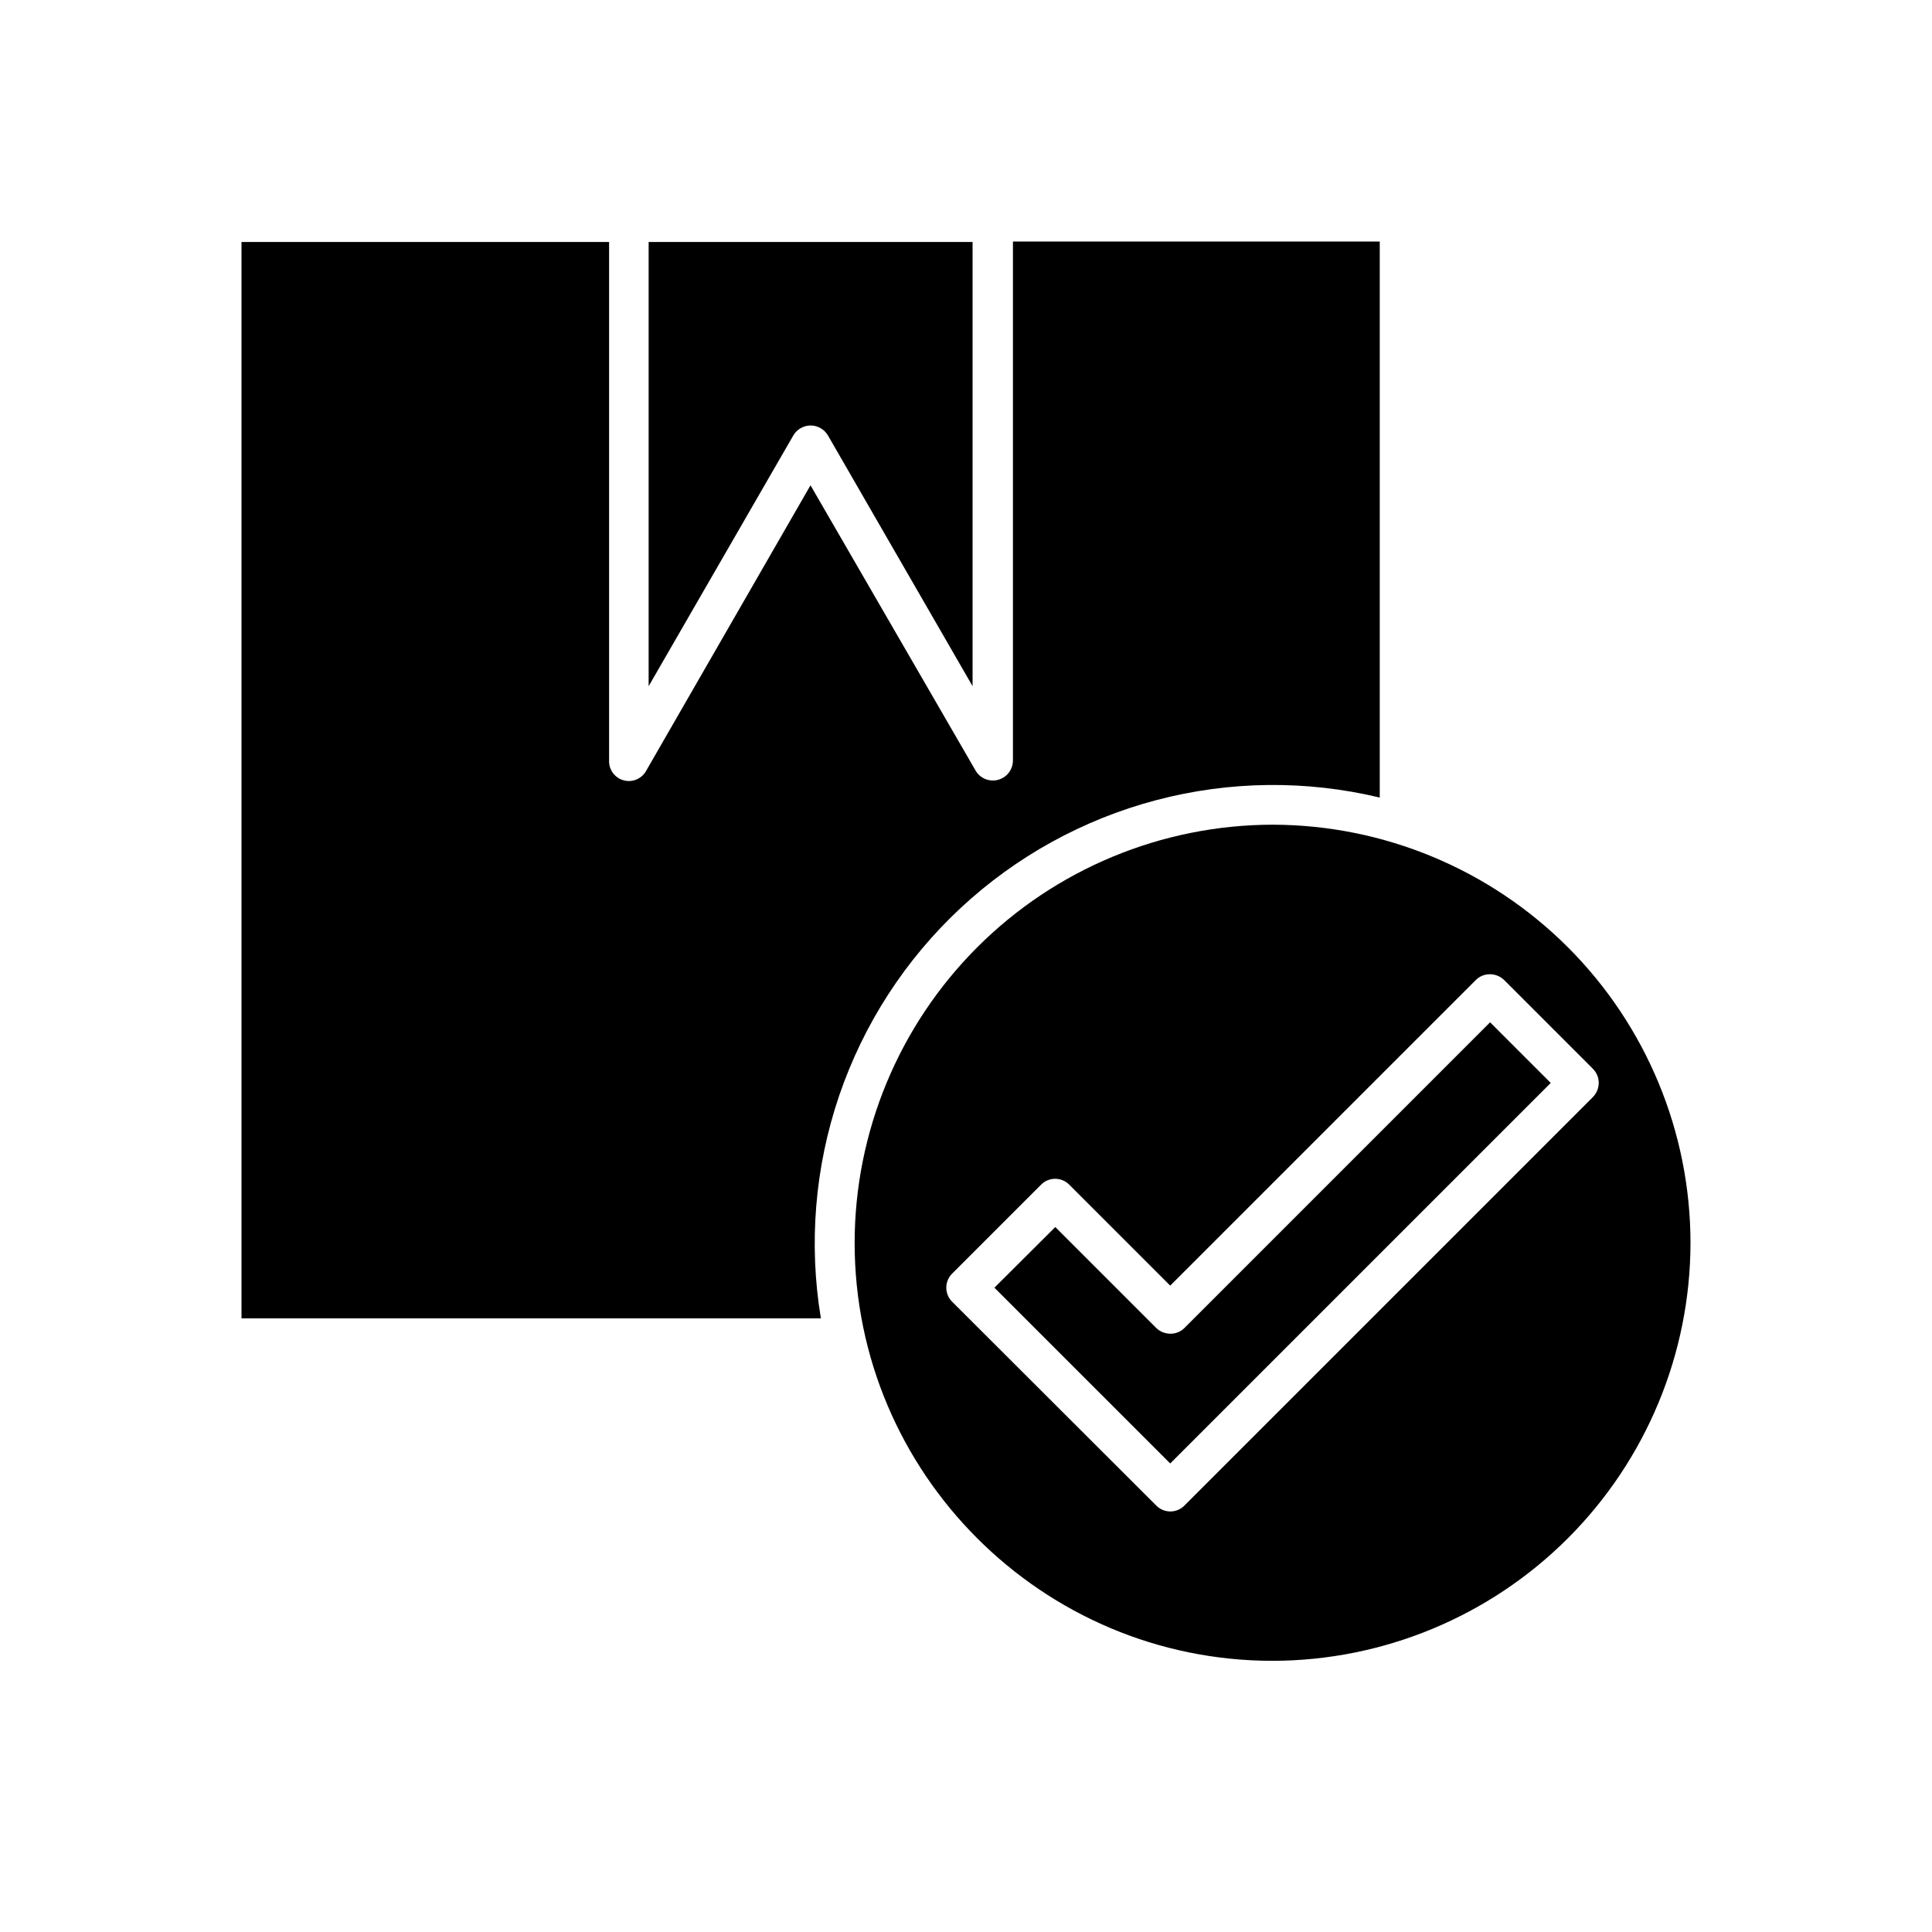
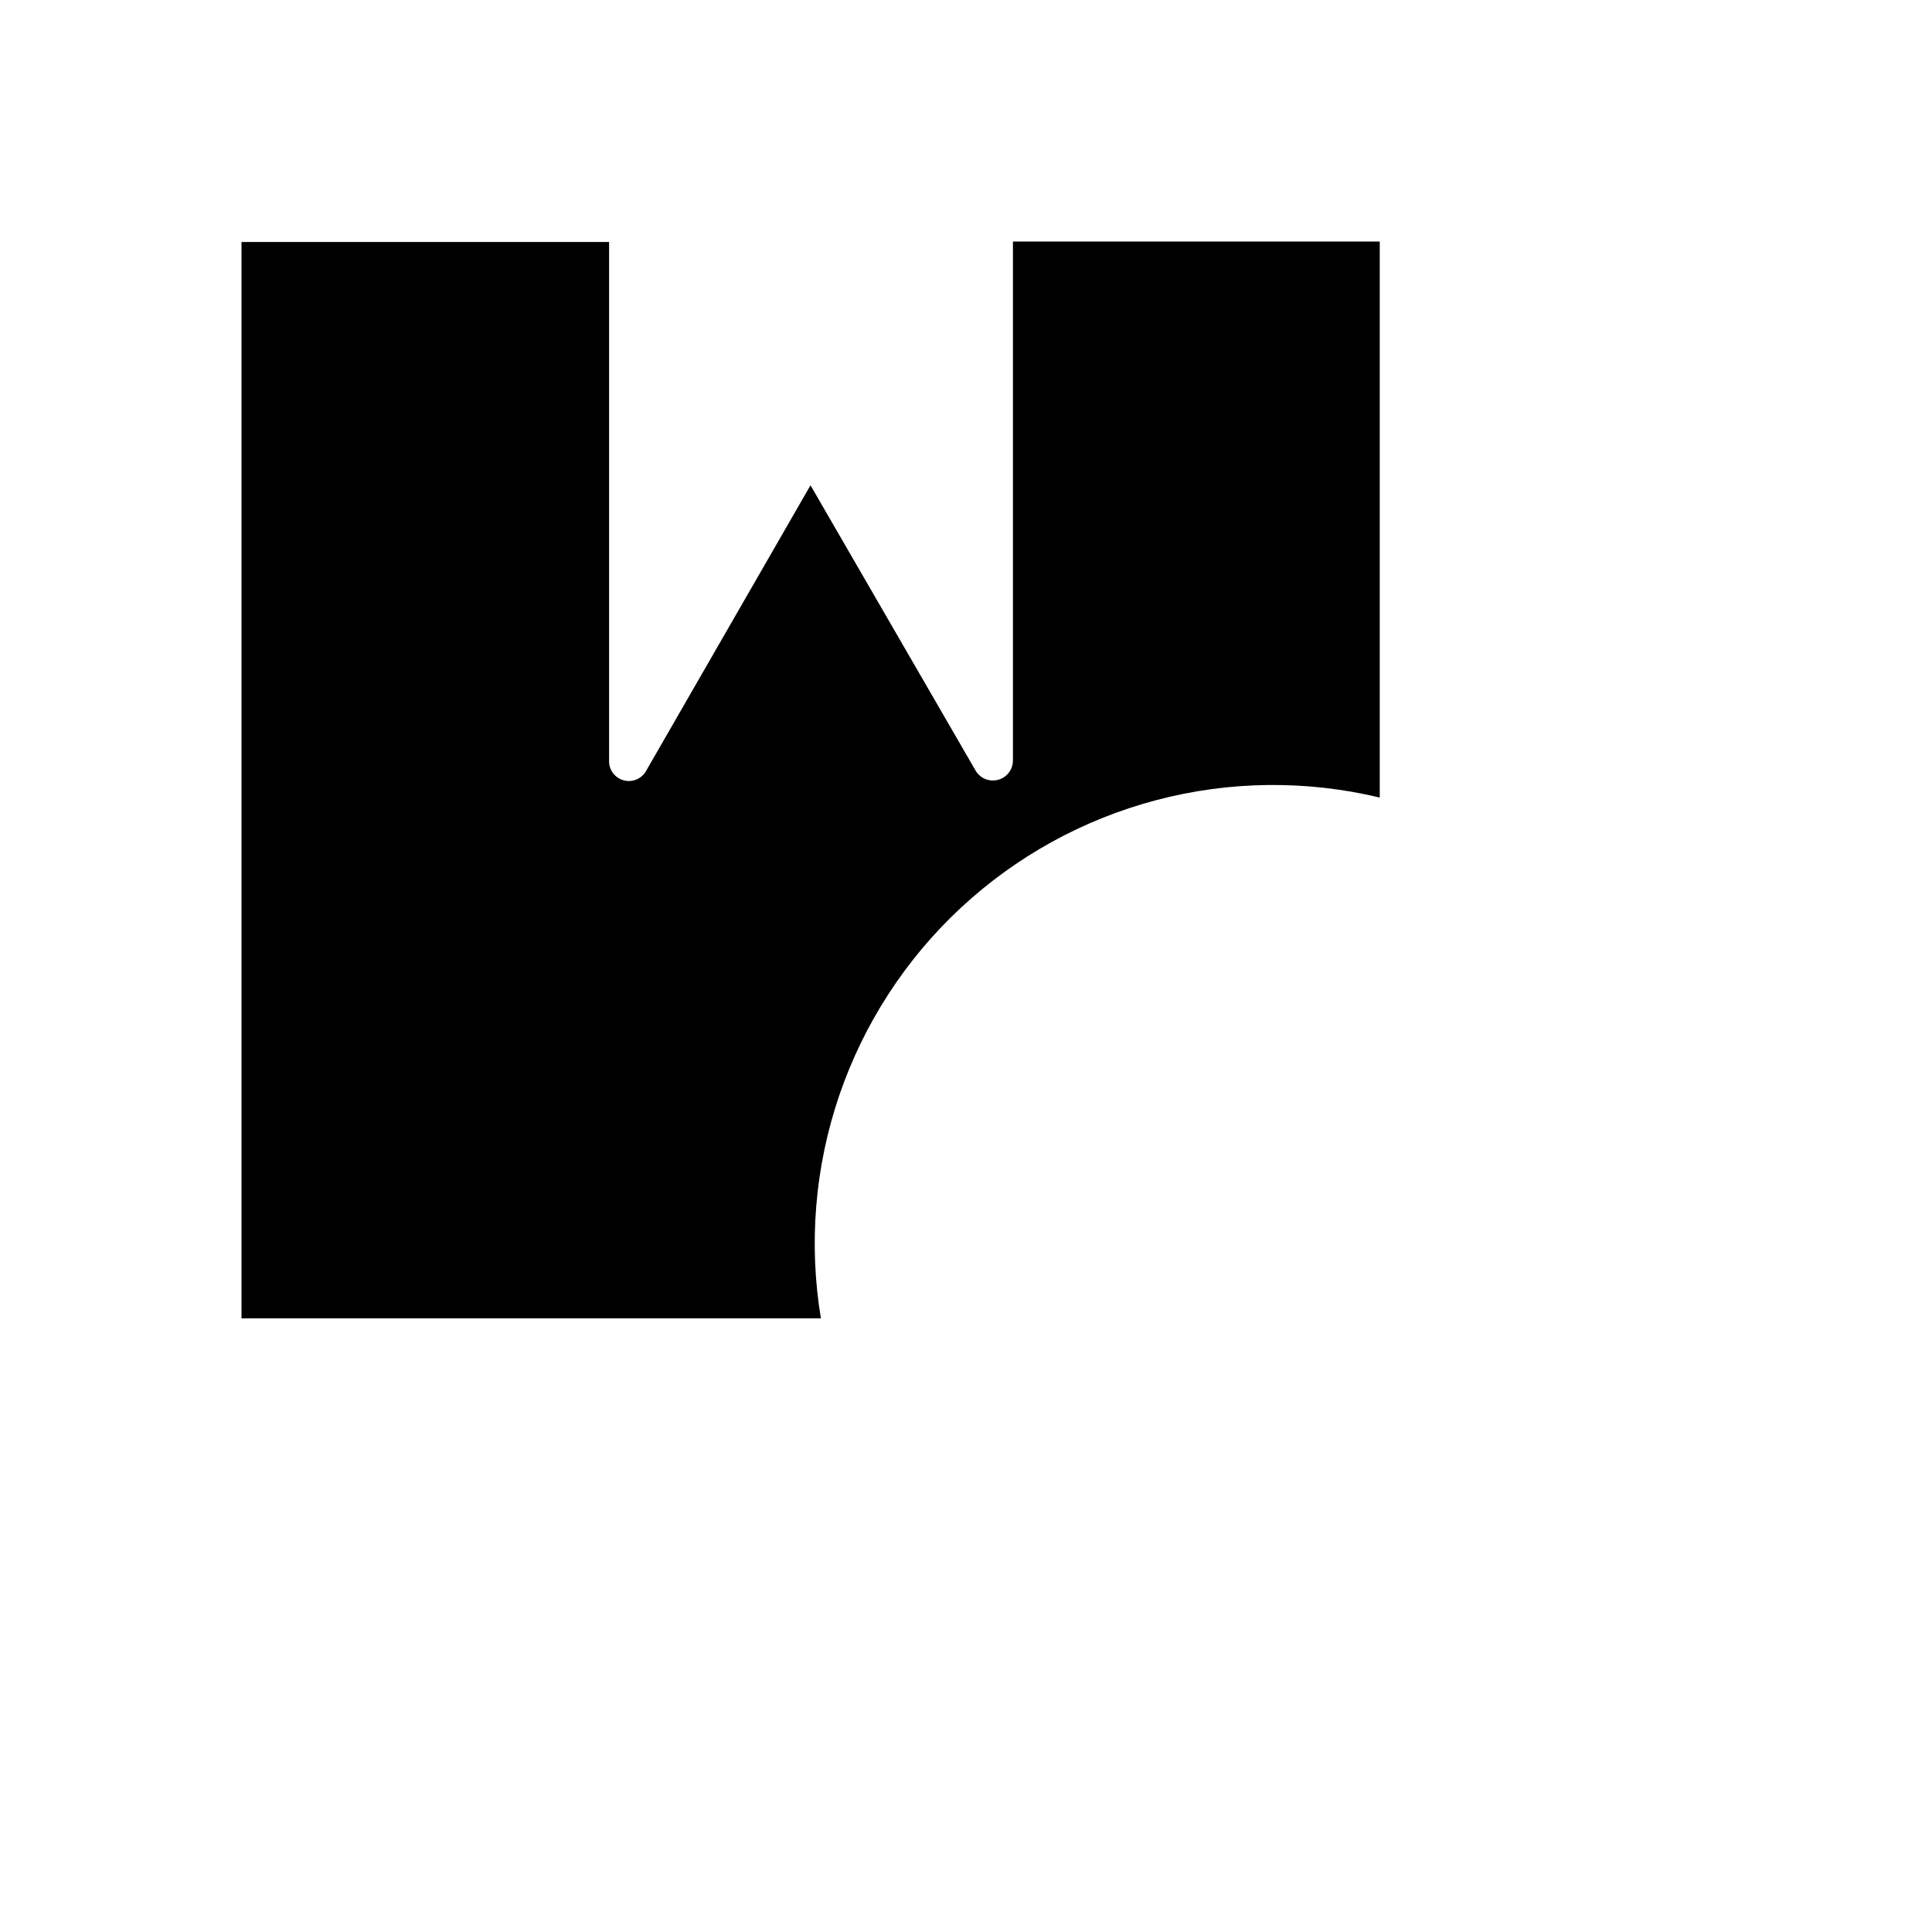
<svg xmlns="http://www.w3.org/2000/svg" width="64" height="64" viewBox="0 0 64 64" fill="none">
  <path fill-rule="evenodd" clip-rule="evenodd" d="M8 8.017V43.672H27.193C26.784 41.201 26.992 38.666 27.799 36.294C28.607 33.923 29.988 31.788 31.821 30.08C33.654 28.372 35.881 27.144 38.304 26.505C40.726 25.866 43.269 25.837 45.706 26.42V8H33.555V25.193C33.554 25.339 33.506 25.48 33.418 25.595C33.329 25.711 33.205 25.794 33.065 25.832C32.925 25.87 32.776 25.861 32.641 25.807C32.506 25.752 32.393 25.655 32.319 25.529L26.849 16.076L21.412 25.521C21.343 25.653 21.23 25.758 21.093 25.818C20.956 25.877 20.803 25.889 20.659 25.849C20.515 25.81 20.389 25.723 20.301 25.602C20.213 25.481 20.169 25.334 20.177 25.185V8.017H8Z" fill="black" />
-   <path fill-rule="evenodd" clip-rule="evenodd" d="M21.487 8.017V22.731L26.277 14.429C26.335 14.327 26.419 14.243 26.52 14.185C26.622 14.126 26.736 14.095 26.853 14.095C26.97 14.095 27.084 14.126 27.186 14.185C27.287 14.243 27.37 14.327 27.429 14.429L32.218 22.731V8.017H21.487ZM42.16 27.319C38.488 27.324 34.968 28.784 32.372 31.38C29.776 33.977 28.315 37.496 28.311 41.168C28.311 48.807 34.521 55.017 42.16 55.017C45.83 55.01 49.347 53.549 51.942 50.953C54.536 48.357 55.996 44.838 56 41.168C55.996 37.498 54.536 33.979 51.942 31.383C49.347 28.788 45.83 27.326 42.16 27.319ZM35.42 39.244L38.765 42.588L48.891 32.462C49.143 32.21 49.563 32.21 49.824 32.462L52.765 35.403C53.025 35.664 53.025 36.076 52.765 36.344L39.235 49.874C39.174 49.936 39.102 49.985 39.022 50.018C38.942 50.052 38.856 50.069 38.769 50.069C38.682 50.069 38.596 50.052 38.516 50.018C38.436 49.985 38.364 49.936 38.303 49.874L31.546 43.126C31.483 43.065 31.433 42.992 31.399 42.911C31.365 42.83 31.347 42.743 31.347 42.656C31.347 42.568 31.365 42.481 31.399 42.4C31.433 42.319 31.483 42.246 31.546 42.185L34.487 39.244C34.548 39.182 34.621 39.133 34.701 39.099C34.781 39.066 34.867 39.049 34.954 39.049C35.041 39.049 35.127 39.066 35.206 39.099C35.287 39.133 35.359 39.182 35.42 39.244Z" fill="black" />
-   <path fill-rule="evenodd" clip-rule="evenodd" d="M49.361 33.865L39.235 43.992C38.983 44.244 38.563 44.244 38.303 43.992L34.958 40.647L32.941 42.656L38.765 48.479L51.37 35.874L49.353 33.857L49.361 33.865Z" fill="black" />
</svg>